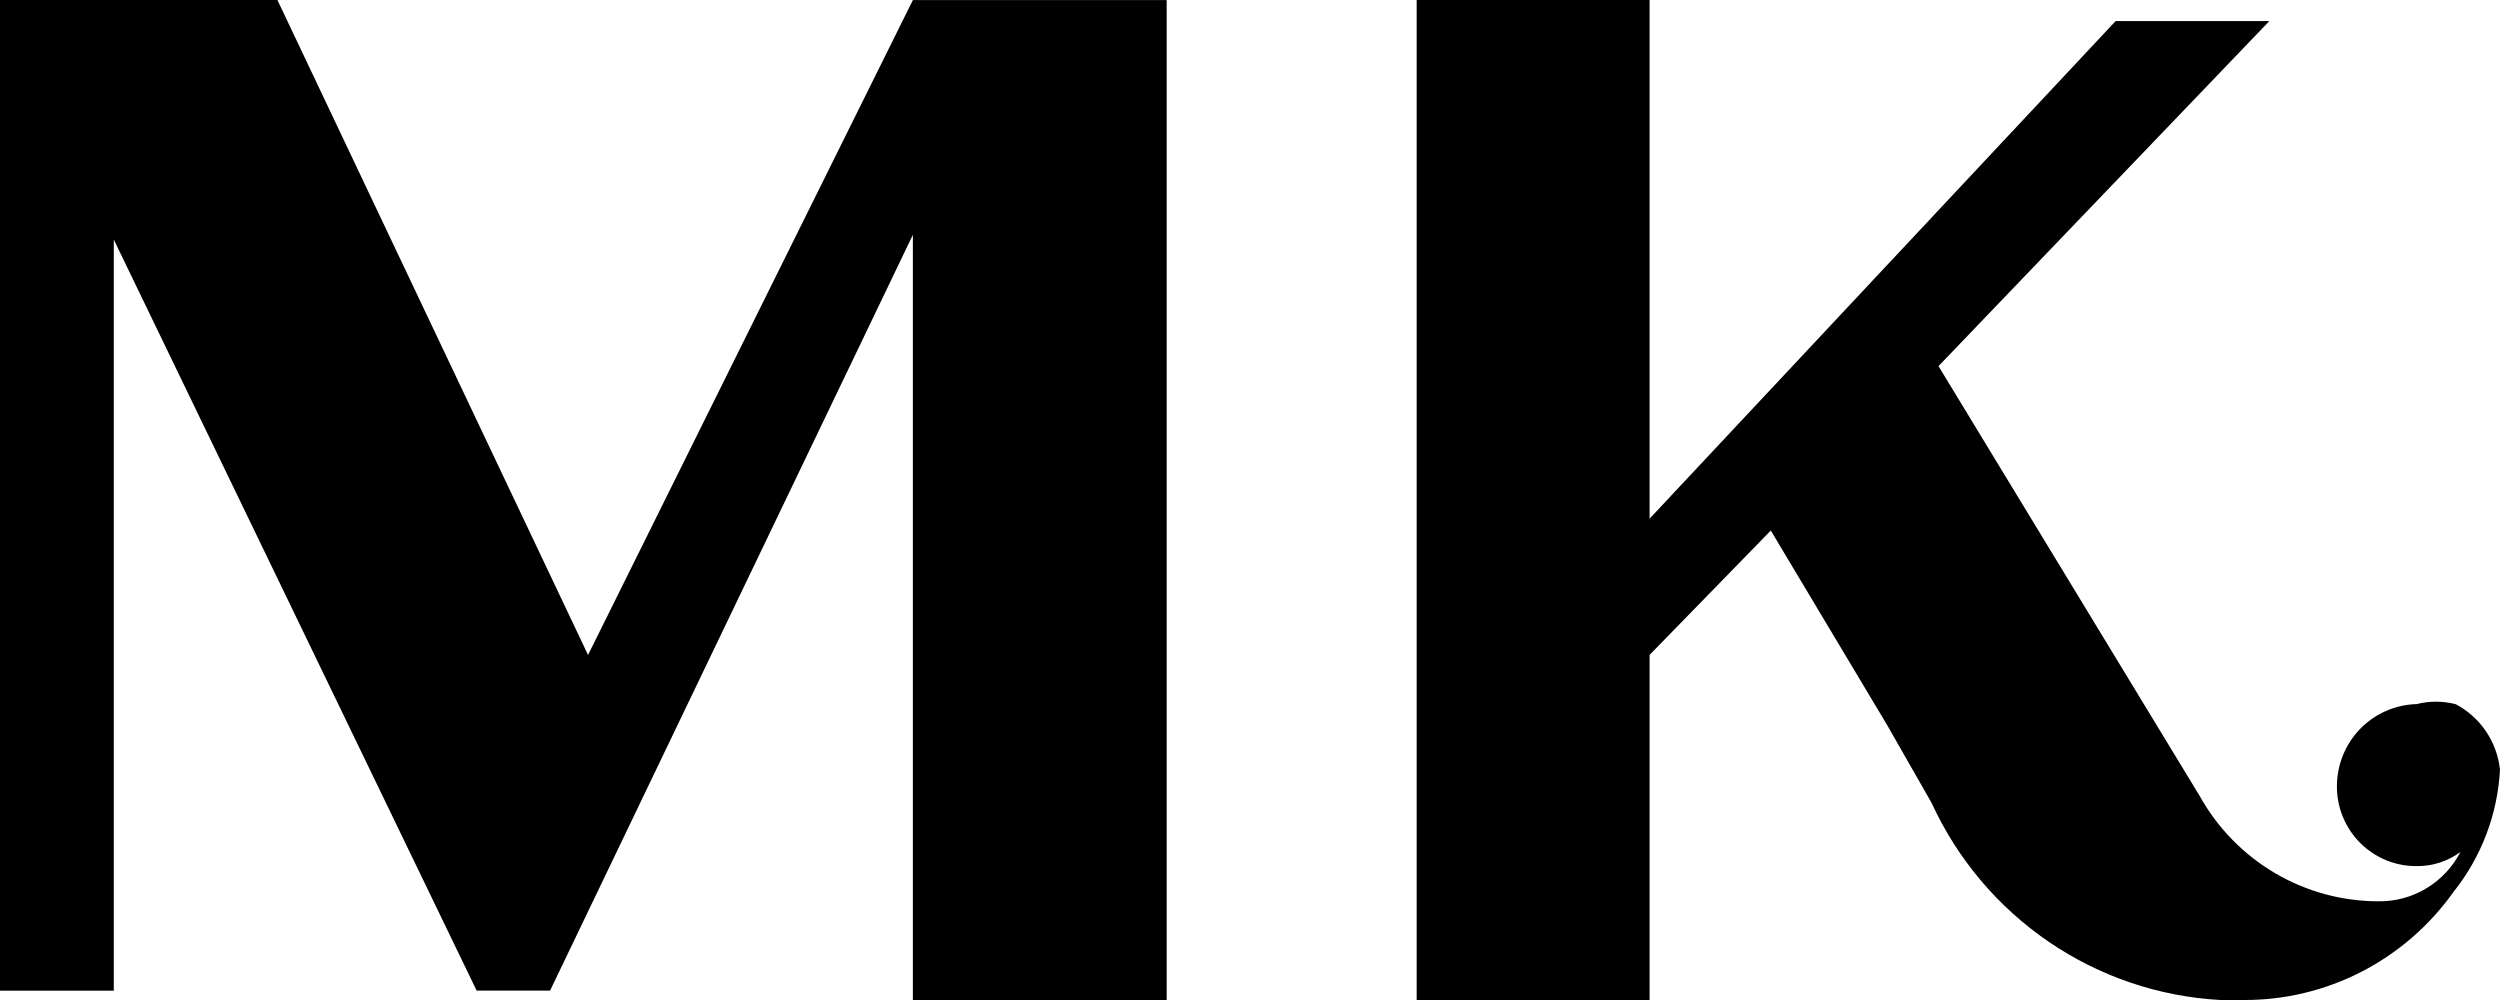
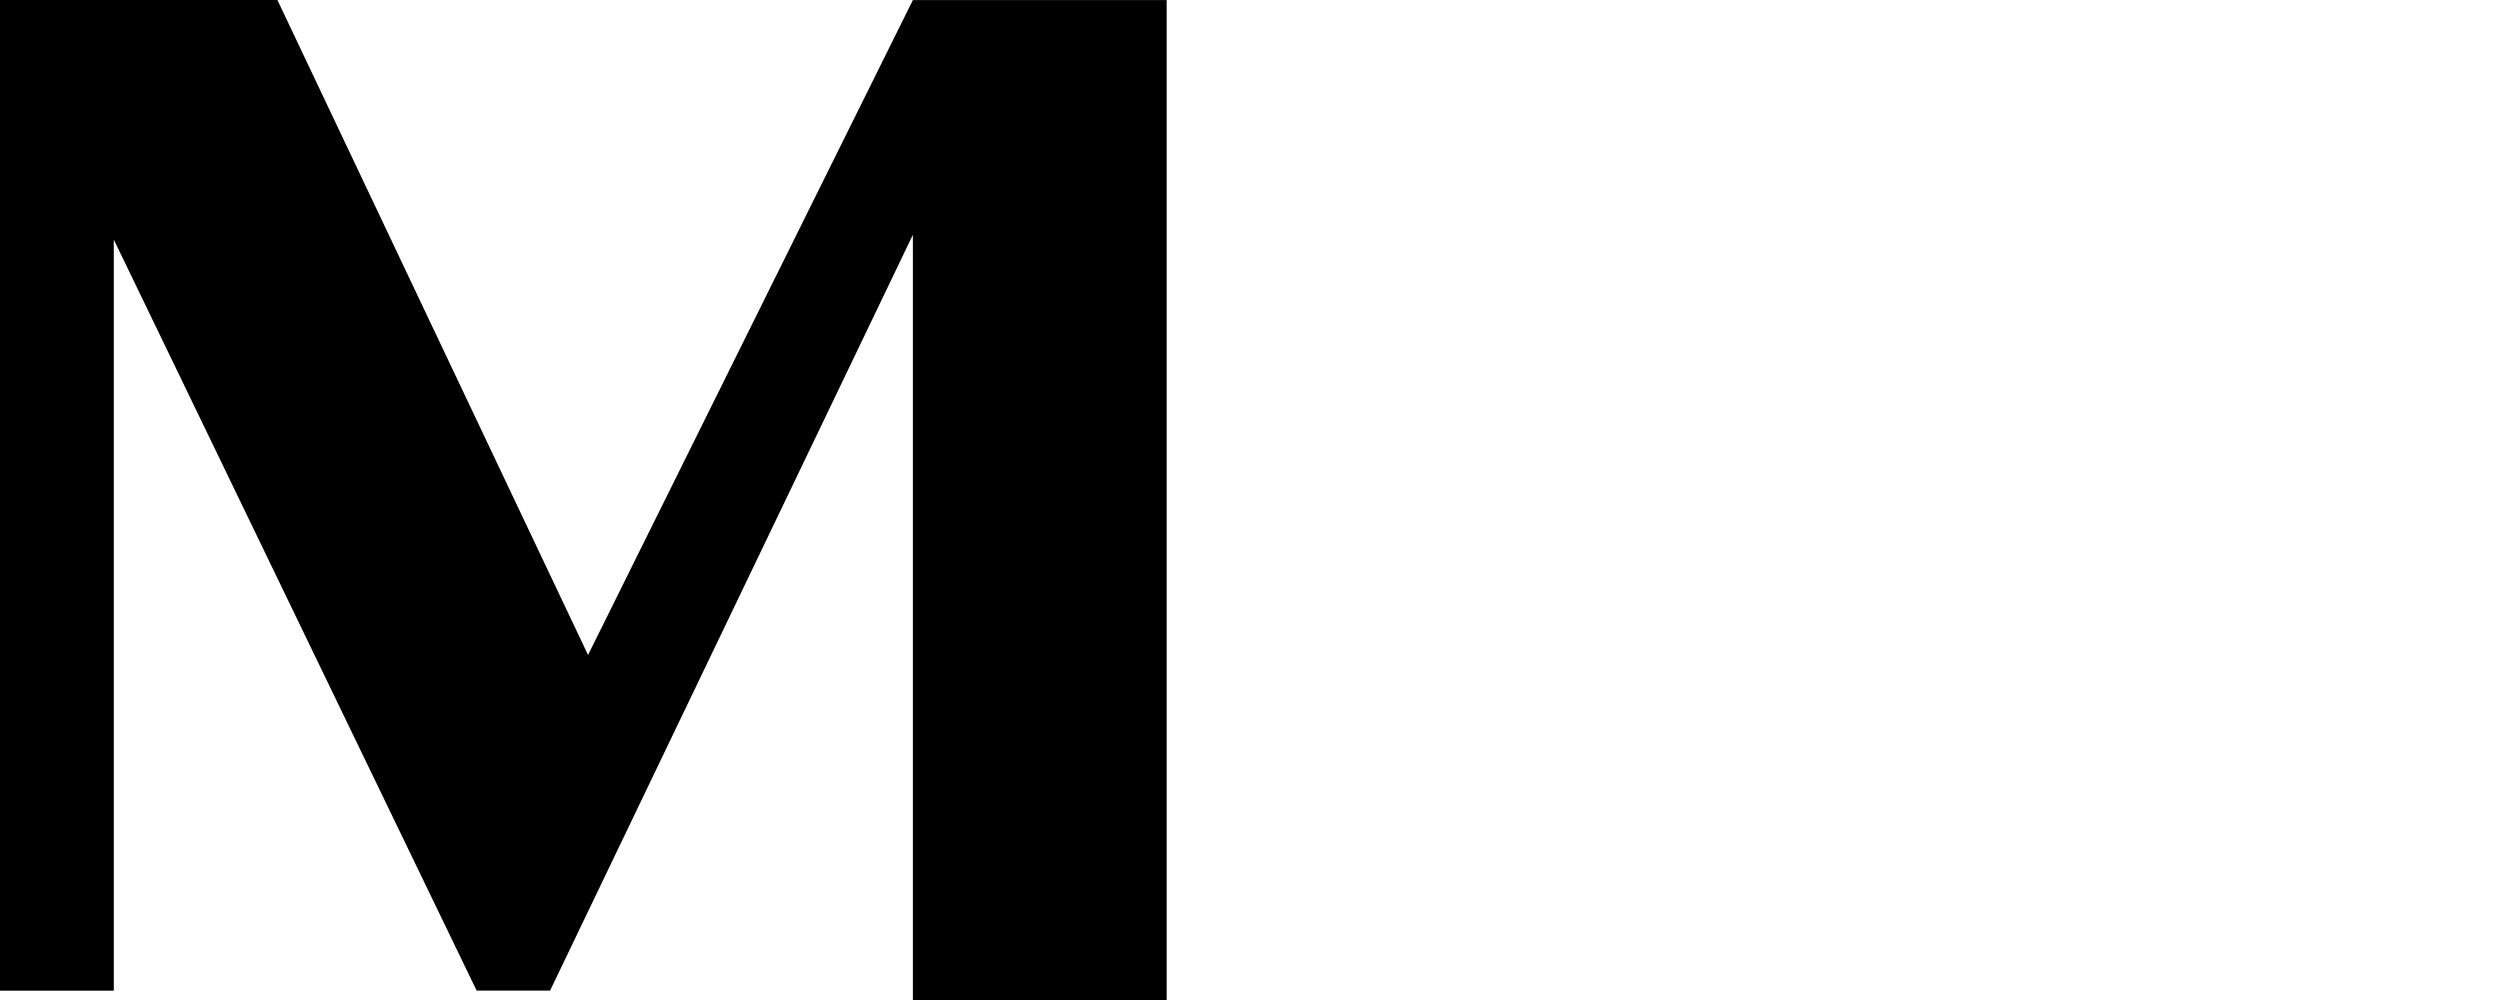
<svg xmlns="http://www.w3.org/2000/svg" width="60" height="24" viewBox="0 0 60 24" fill="none">
-   <path d="M57.988 16.901C58.3 16.82 58.627 16.82 58.938 16.901C59.23 17.056 59.48 17.28 59.666 17.555C59.851 17.831 59.966 18.147 60 18.478C59.941 19.548 59.55 20.573 58.882 21.409C58.31 22.213 57.555 22.869 56.68 23.32C55.804 23.771 54.834 24.004 53.85 24H53.291C51.817 23.92 50.392 23.437 49.17 22.603C47.948 21.769 46.976 20.616 46.357 19.268L45.295 17.408L42.499 12.733L39.59 15.718V24H34V0H39.59V12.448L50.775 0.506H54.464L46.524 8.787L52.788 19.096C53.216 19.866 53.84 20.507 54.597 20.953C55.354 21.399 56.216 21.633 57.093 21.631C57.496 21.635 57.893 21.526 58.238 21.317C58.584 21.108 58.865 20.807 59.05 20.447C58.743 20.674 58.37 20.794 57.988 20.786C57.738 20.787 57.49 20.738 57.259 20.642C57.028 20.545 56.818 20.404 56.641 20.227C56.464 20.049 56.324 19.837 56.229 19.605C56.133 19.372 56.085 19.123 56.086 18.872C56.086 18.359 56.284 17.866 56.639 17.498C56.995 17.13 57.478 16.915 57.988 16.899V16.901Z" fill="black" />
  <path d="M28 0.002V24H21.909V5.635L13.202 23.774H11.439L2.731 5.75V23.776H0V0H6.658L14.113 15.719L21.909 0.002H28Z" fill="black" />
</svg>